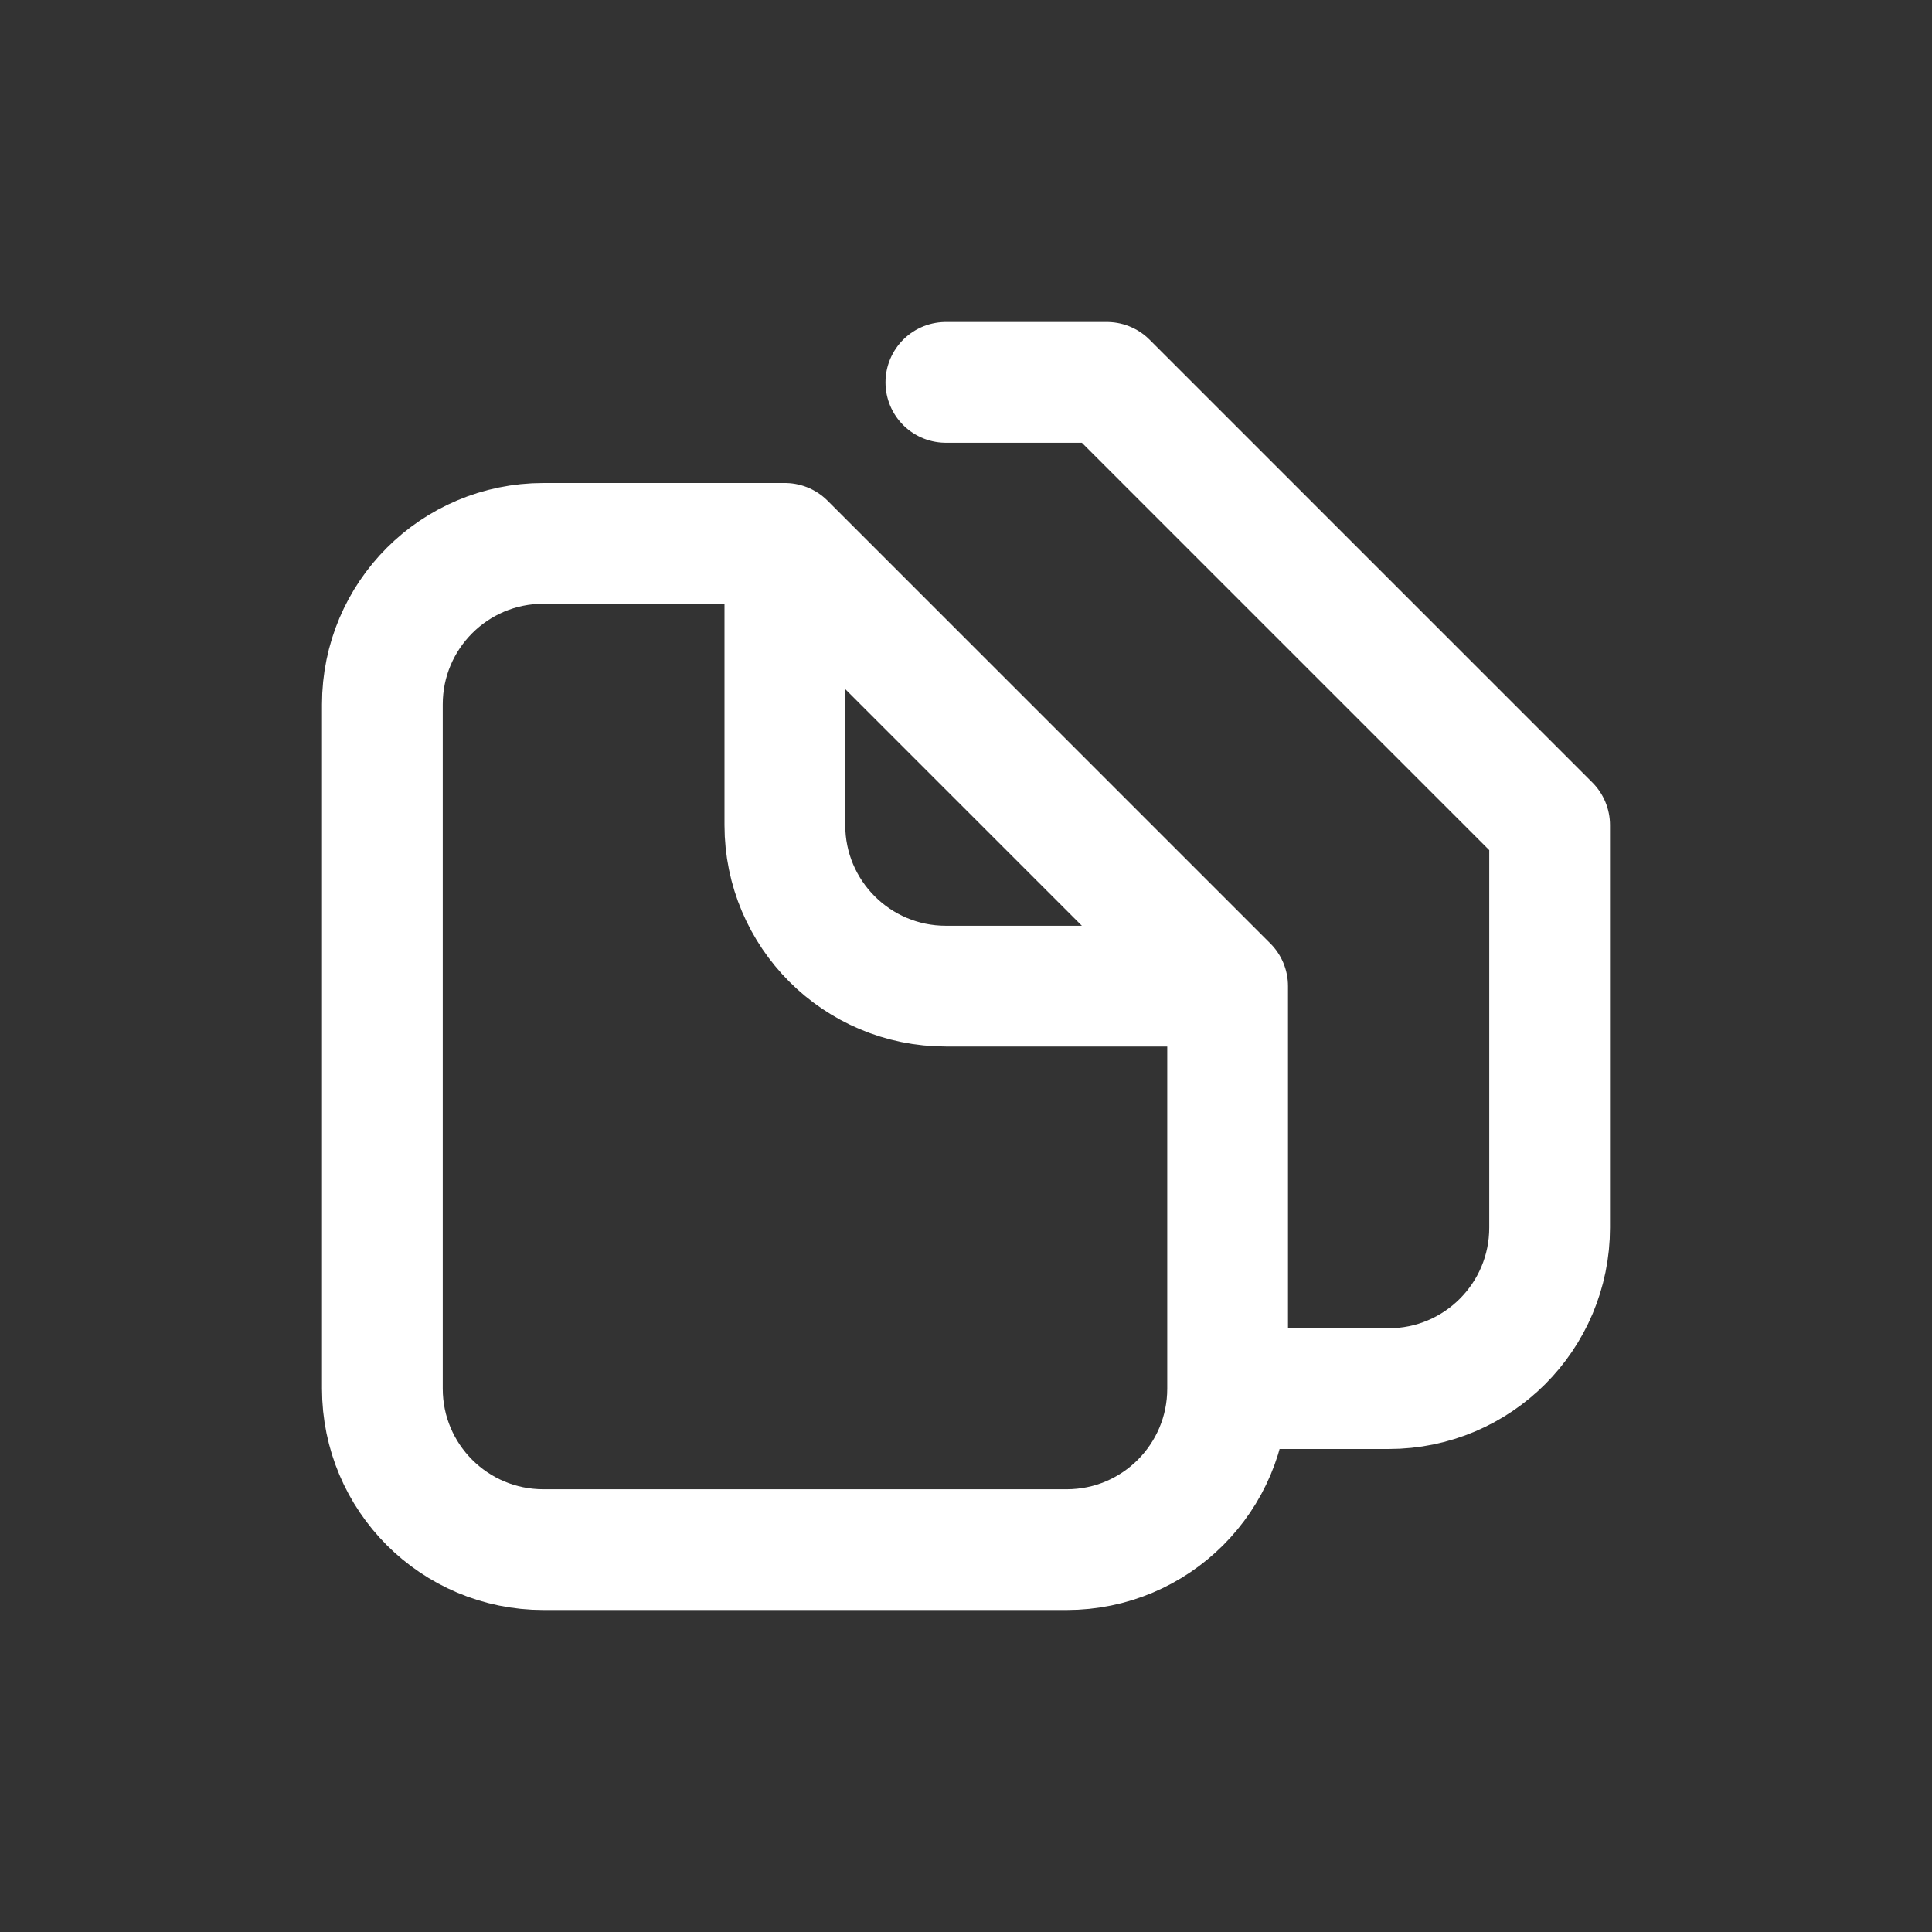
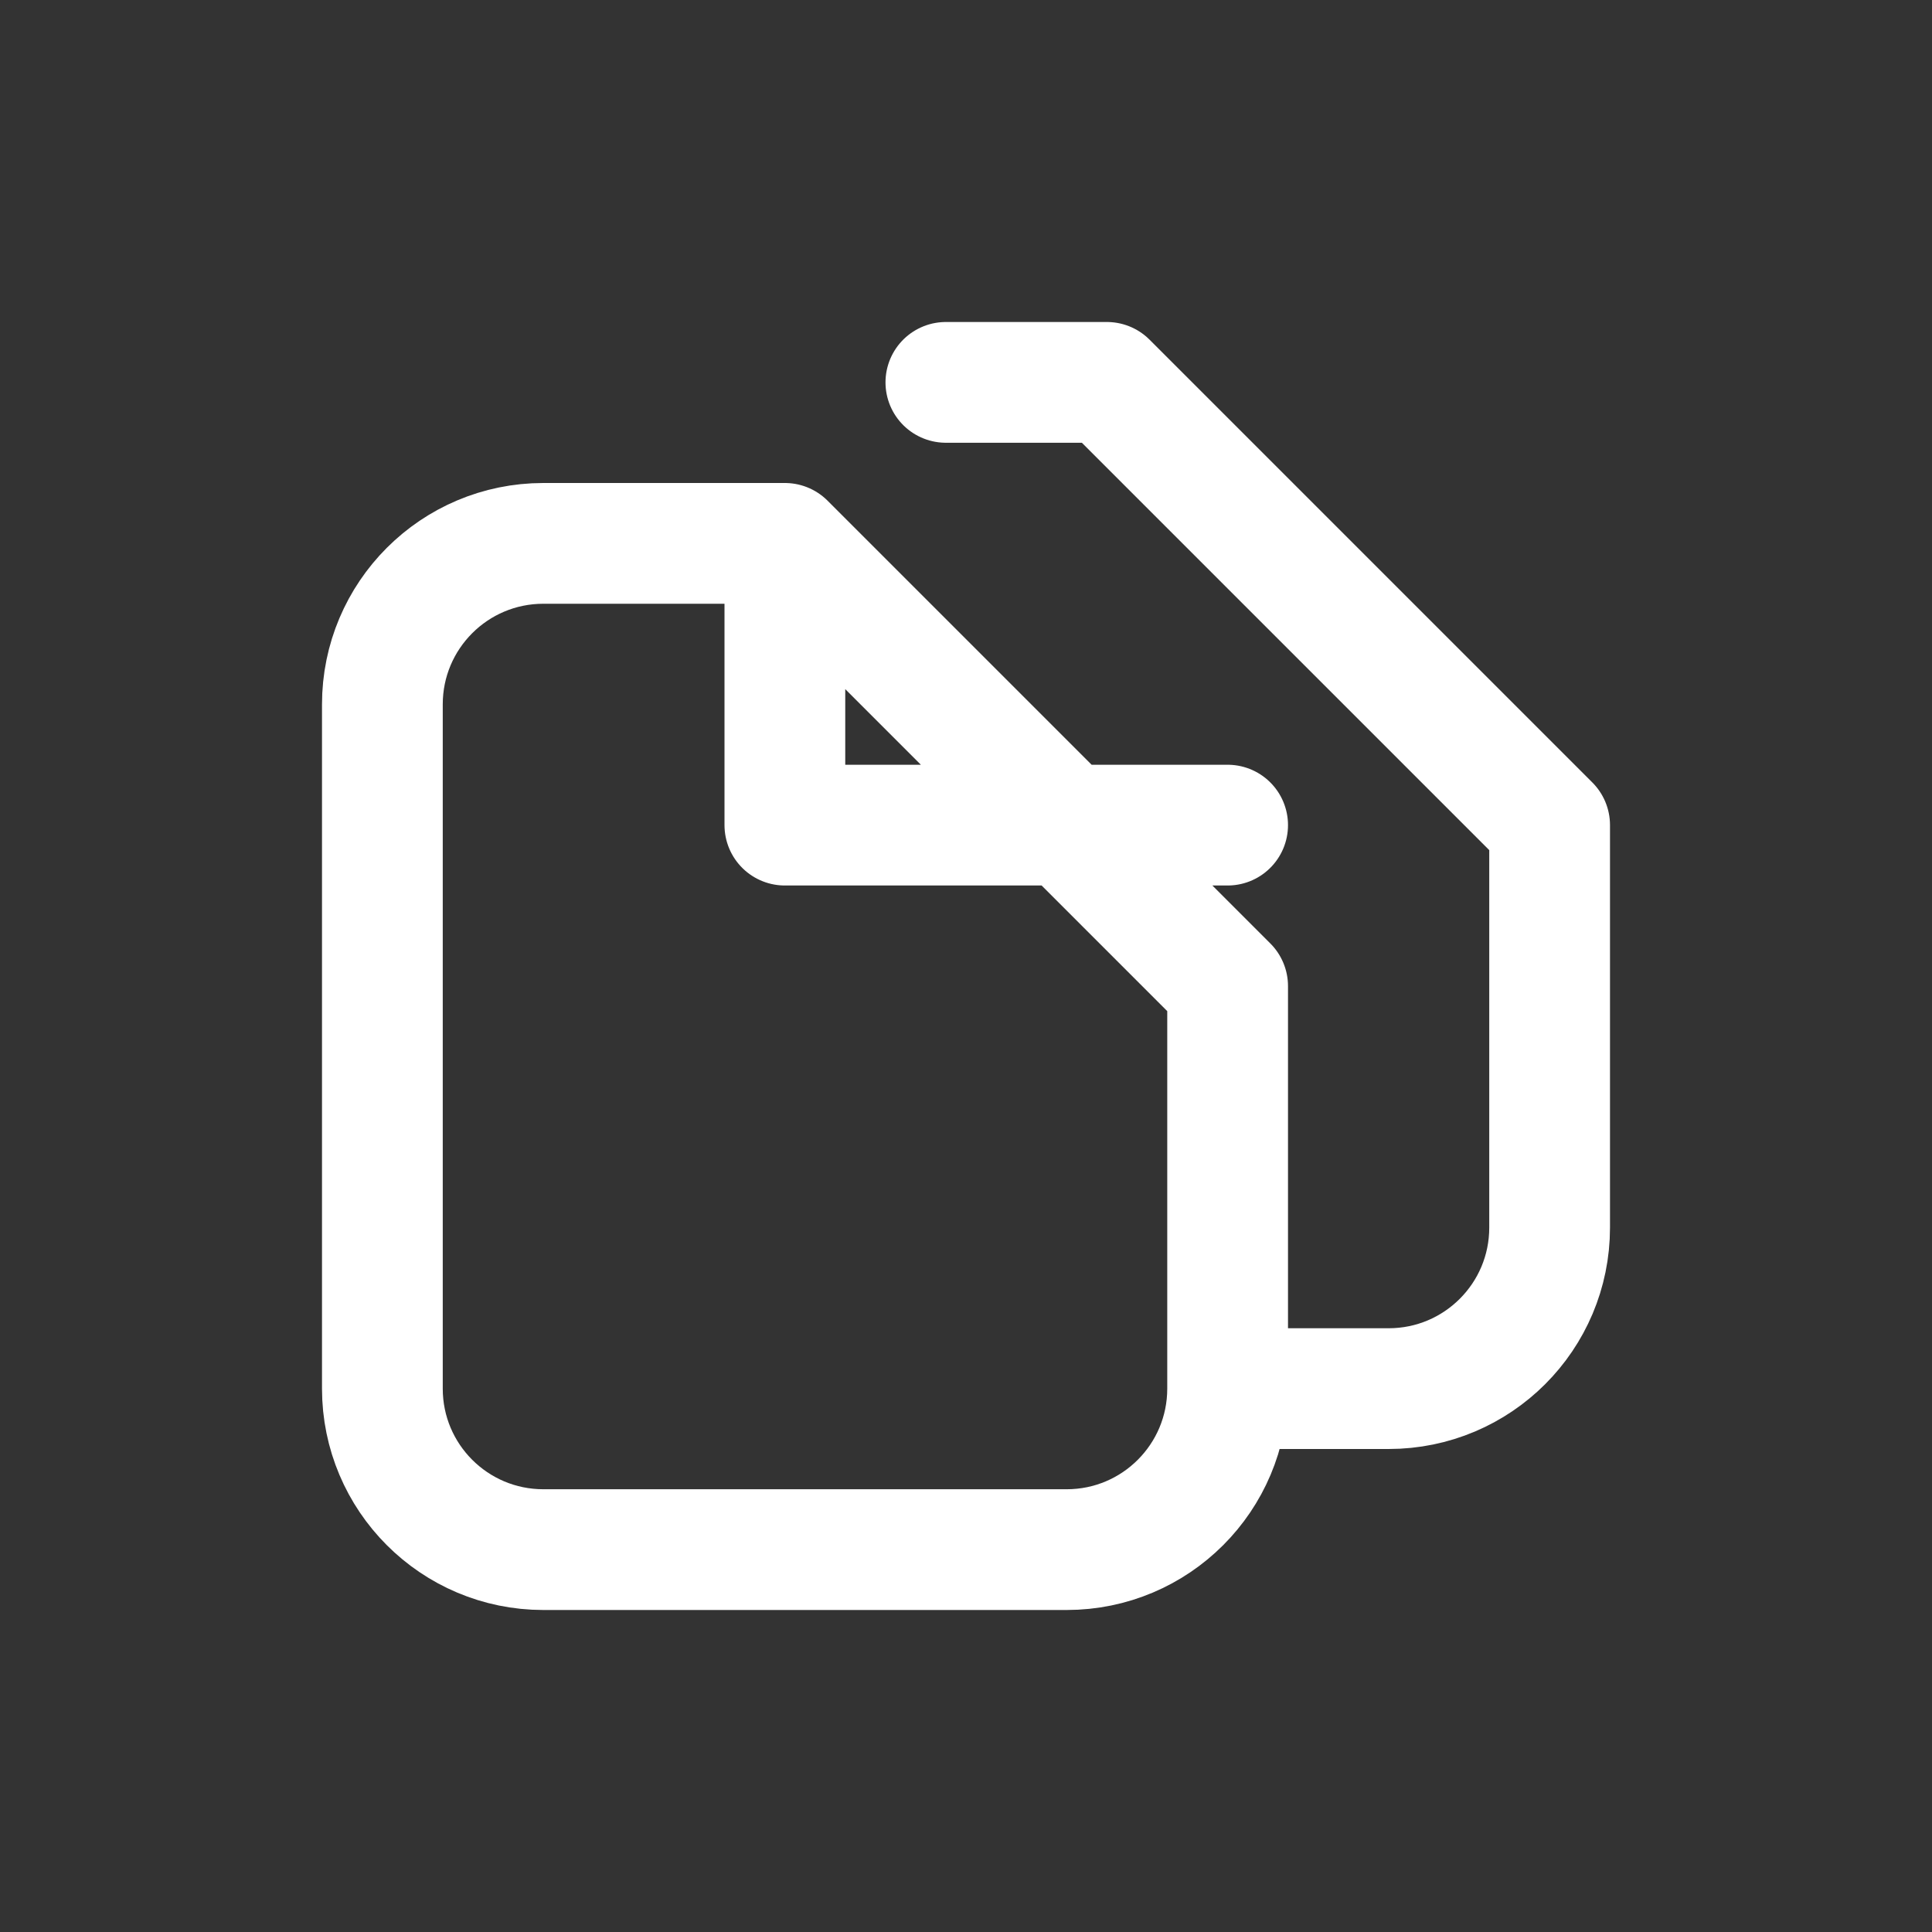
<svg xmlns="http://www.w3.org/2000/svg" width="24" height="24" viewBox="0 0 24 24" fill="none">
  <rect x="0" y="0" width="24" height="24" fill="#333333" stroke="none" />
-   <path d="M9.75 6.75H6.75C5.645 6.75 4.75 7.645 4.75 8.75V17.25C4.75 18.355 5.645 19.25 6.75 19.25H13.25C14.355 19.25 15.25 18.355 15.25 17.25V12.25M9.75 6.75L15.25 12.25M9.75 6.75V10.25C9.75 11.355 10.645 12.25 11.75 12.25H15.25M11.75 4.75H13.75L19.25 10.25V15.25C19.25 16.355 18.355 17.25 17.25 17.25H15.5" stroke="white" stroke-width="1.5" stroke-linecap="round" stroke-linejoin="round" />
+   <path d="M9.75 6.75H6.75C5.645 6.75 4.75 7.645 4.75 8.75V17.25C4.75 18.355 5.645 19.25 6.75 19.25H13.25C14.355 19.25 15.25 18.355 15.25 17.25V12.25M9.75 6.75L15.25 12.25M9.75 6.75V10.25H15.25M11.75 4.75H13.75L19.25 10.25V15.25C19.25 16.355 18.355 17.25 17.25 17.25H15.5" stroke="white" stroke-width="1.5" stroke-linecap="round" stroke-linejoin="round" />
</svg>